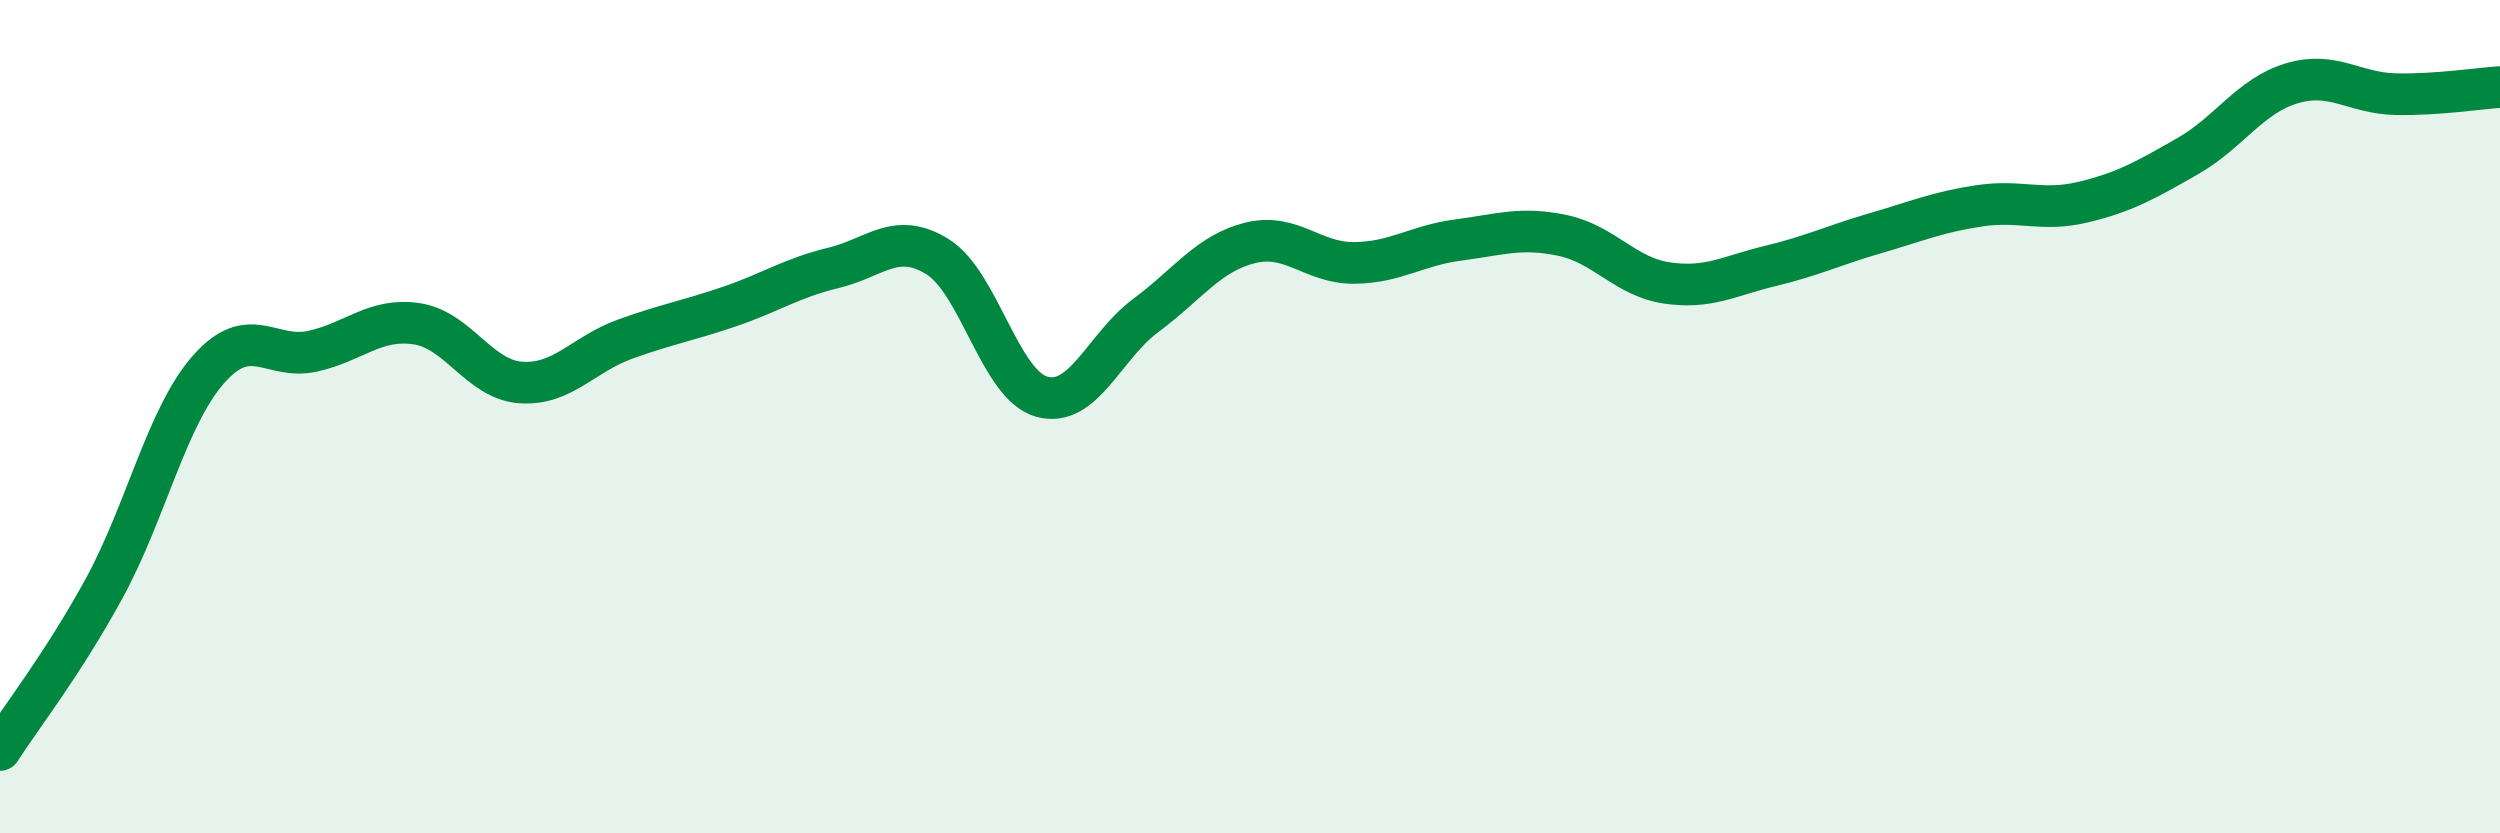
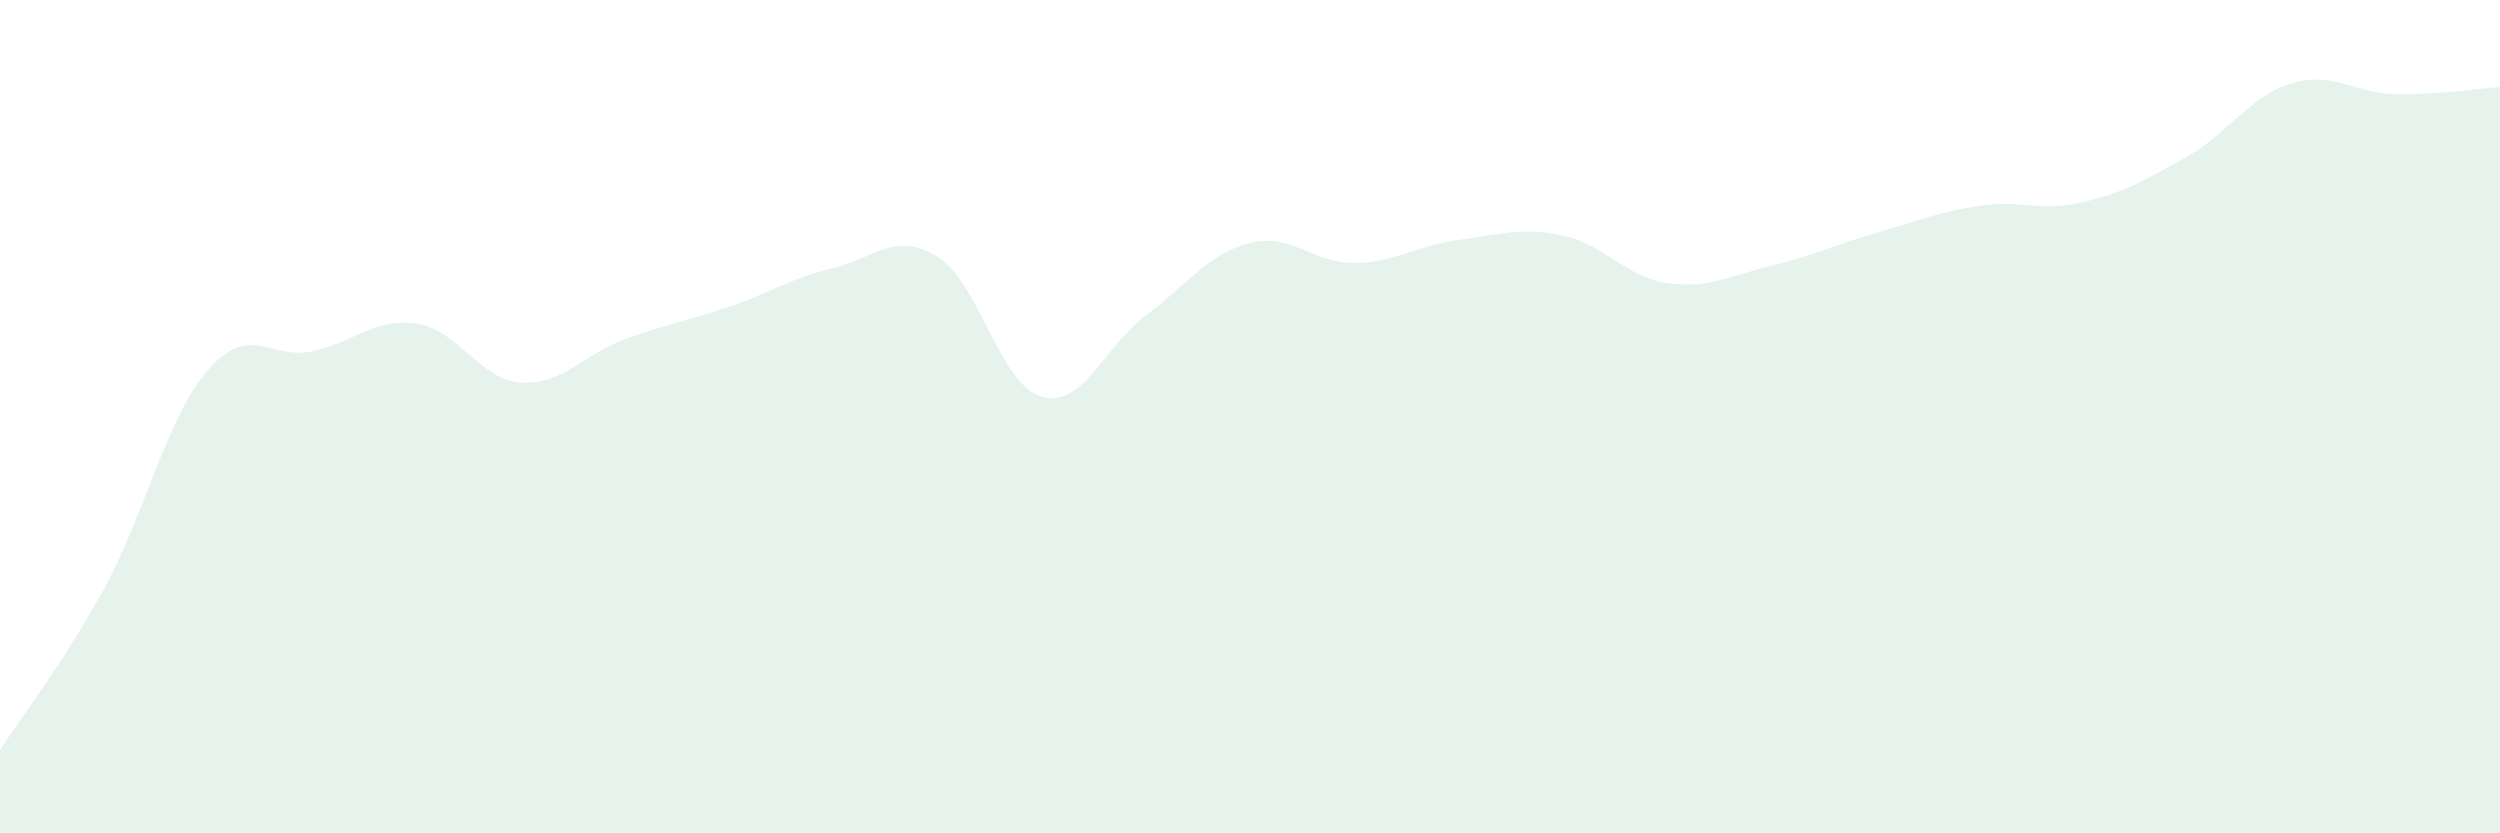
<svg xmlns="http://www.w3.org/2000/svg" width="60" height="20" viewBox="0 0 60 20">
  <path d="M 0,18 C 0.5,17.22 1.5,15.95 2.5,14.12 C 3.5,12.29 4,10.01 5,8.87 C 6,7.73 6.5,8.65 7.5,8.43 C 8.5,8.21 9,7.62 10,7.77 C 11,7.92 11.5,9.11 12.5,9.18 C 13.5,9.25 14,8.5 15,8.14 C 16,7.78 16.5,7.7 17.5,7.36 C 18.5,7.02 19,6.67 20,6.43 C 21,6.19 21.5,5.54 22.5,6.16 C 23.5,6.78 24,9.24 25,9.52 C 26,9.8 26.5,8.31 27.5,7.57 C 28.5,6.83 29,6.08 30,5.83 C 31,5.58 31.5,6.32 32.5,6.31 C 33.5,6.3 34,5.89 35,5.76 C 36,5.63 36.5,5.44 37.5,5.65 C 38.5,5.86 39,6.64 40,6.79 C 41,6.94 41.5,6.62 42.5,6.38 C 43.5,6.14 44,5.89 45,5.6 C 46,5.31 46.5,5.09 47.5,4.94 C 48.5,4.79 49,5.09 50,4.85 C 51,4.61 51.5,4.32 52.5,3.75 C 53.5,3.18 54,2.3 55,2 C 56,1.7 56.5,2.24 57.5,2.26 C 58.5,2.28 59.5,2.12 60,2.09L60 20L0 20Z" fill="#008740" opacity="0.1" stroke-linecap="round" stroke-linejoin="round" />
-   <path d="M 0,18 C 0.5,17.22 1.5,15.95 2.5,14.12 C 3.5,12.29 4,10.01 5,8.87 C 6,7.73 6.5,8.65 7.5,8.43 C 8.5,8.21 9,7.62 10,7.77 C 11,7.92 11.5,9.11 12.5,9.18 C 13.5,9.25 14,8.5 15,8.14 C 16,7.78 16.5,7.7 17.5,7.36 C 18.5,7.02 19,6.67 20,6.43 C 21,6.19 21.5,5.54 22.5,6.16 C 23.5,6.78 24,9.24 25,9.52 C 26,9.8 26.5,8.31 27.5,7.57 C 28.5,6.83 29,6.08 30,5.83 C 31,5.58 31.5,6.32 32.5,6.31 C 33.5,6.3 34,5.89 35,5.76 C 36,5.63 36.5,5.44 37.5,5.65 C 38.5,5.86 39,6.64 40,6.79 C 41,6.94 41.5,6.62 42.5,6.38 C 43.5,6.14 44,5.89 45,5.6 C 46,5.31 46.5,5.09 47.5,4.94 C 48.5,4.79 49,5.09 50,4.85 C 51,4.61 51.5,4.32 52.5,3.75 C 53.5,3.18 54,2.3 55,2 C 56,1.7 56.5,2.24 57.5,2.26 C 58.5,2.28 59.5,2.12 60,2.09" stroke="#008740" stroke-width="1" fill="none" stroke-linecap="round" stroke-linejoin="round" />
</svg>